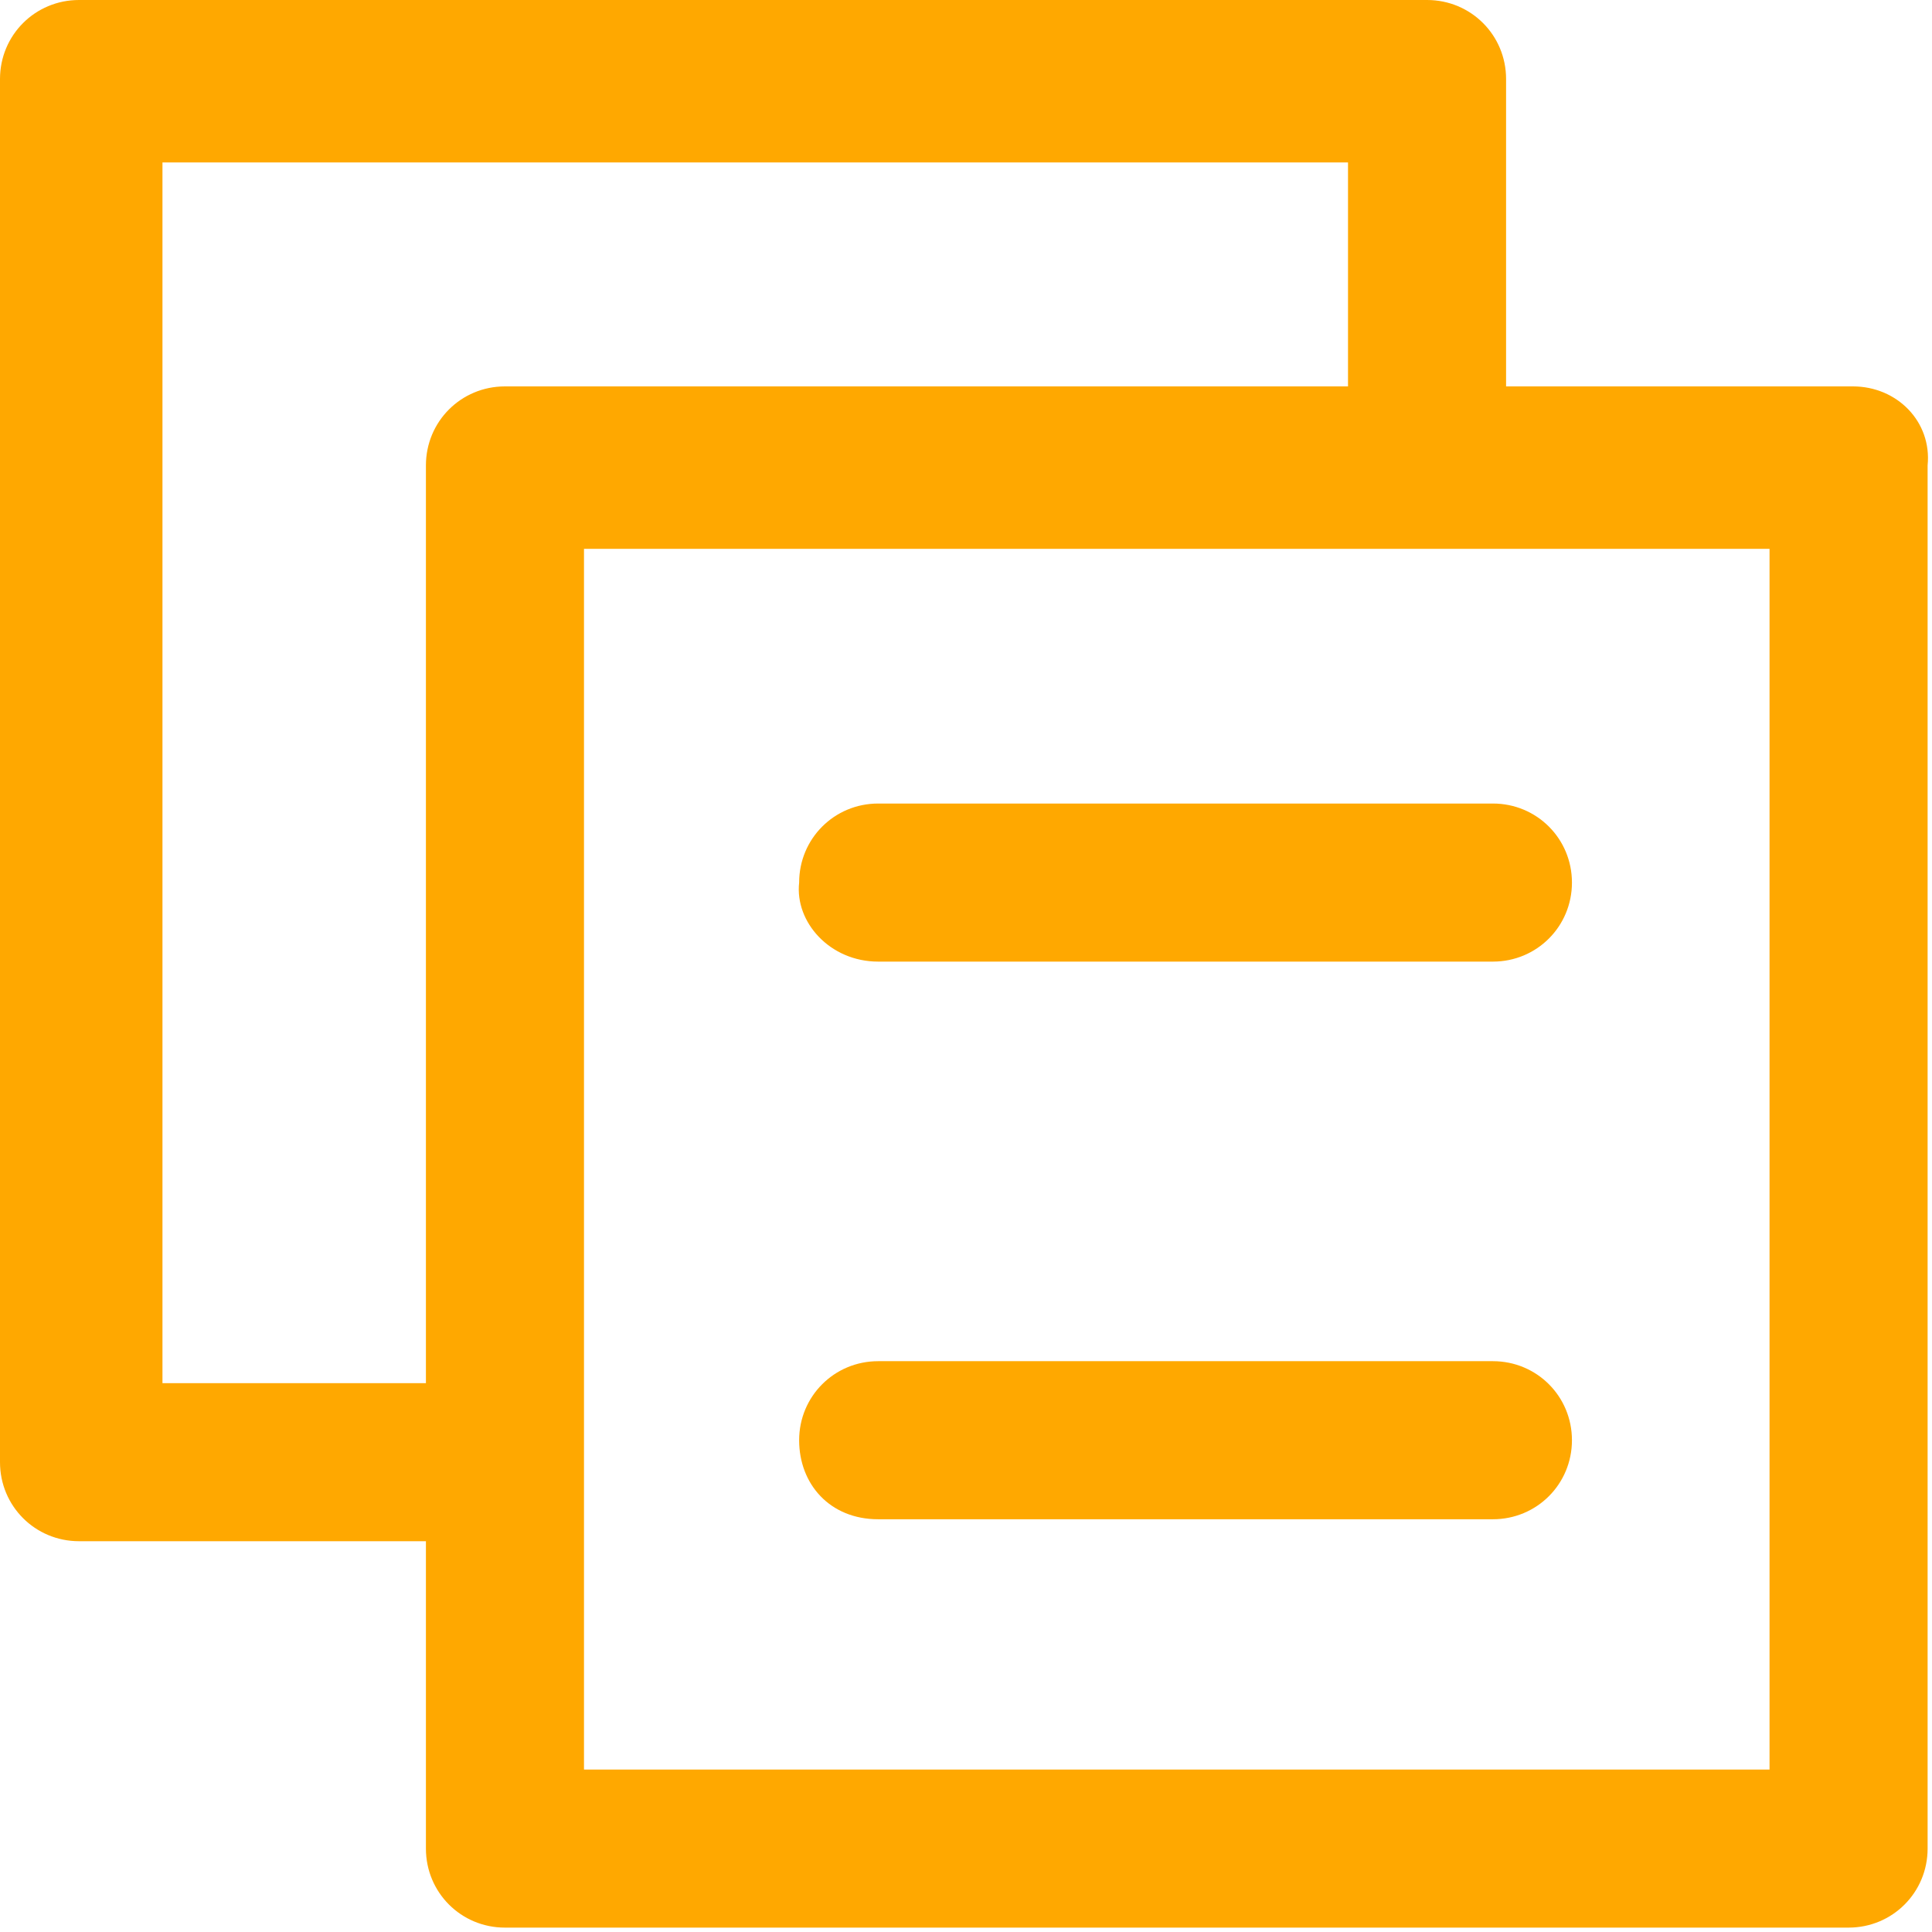
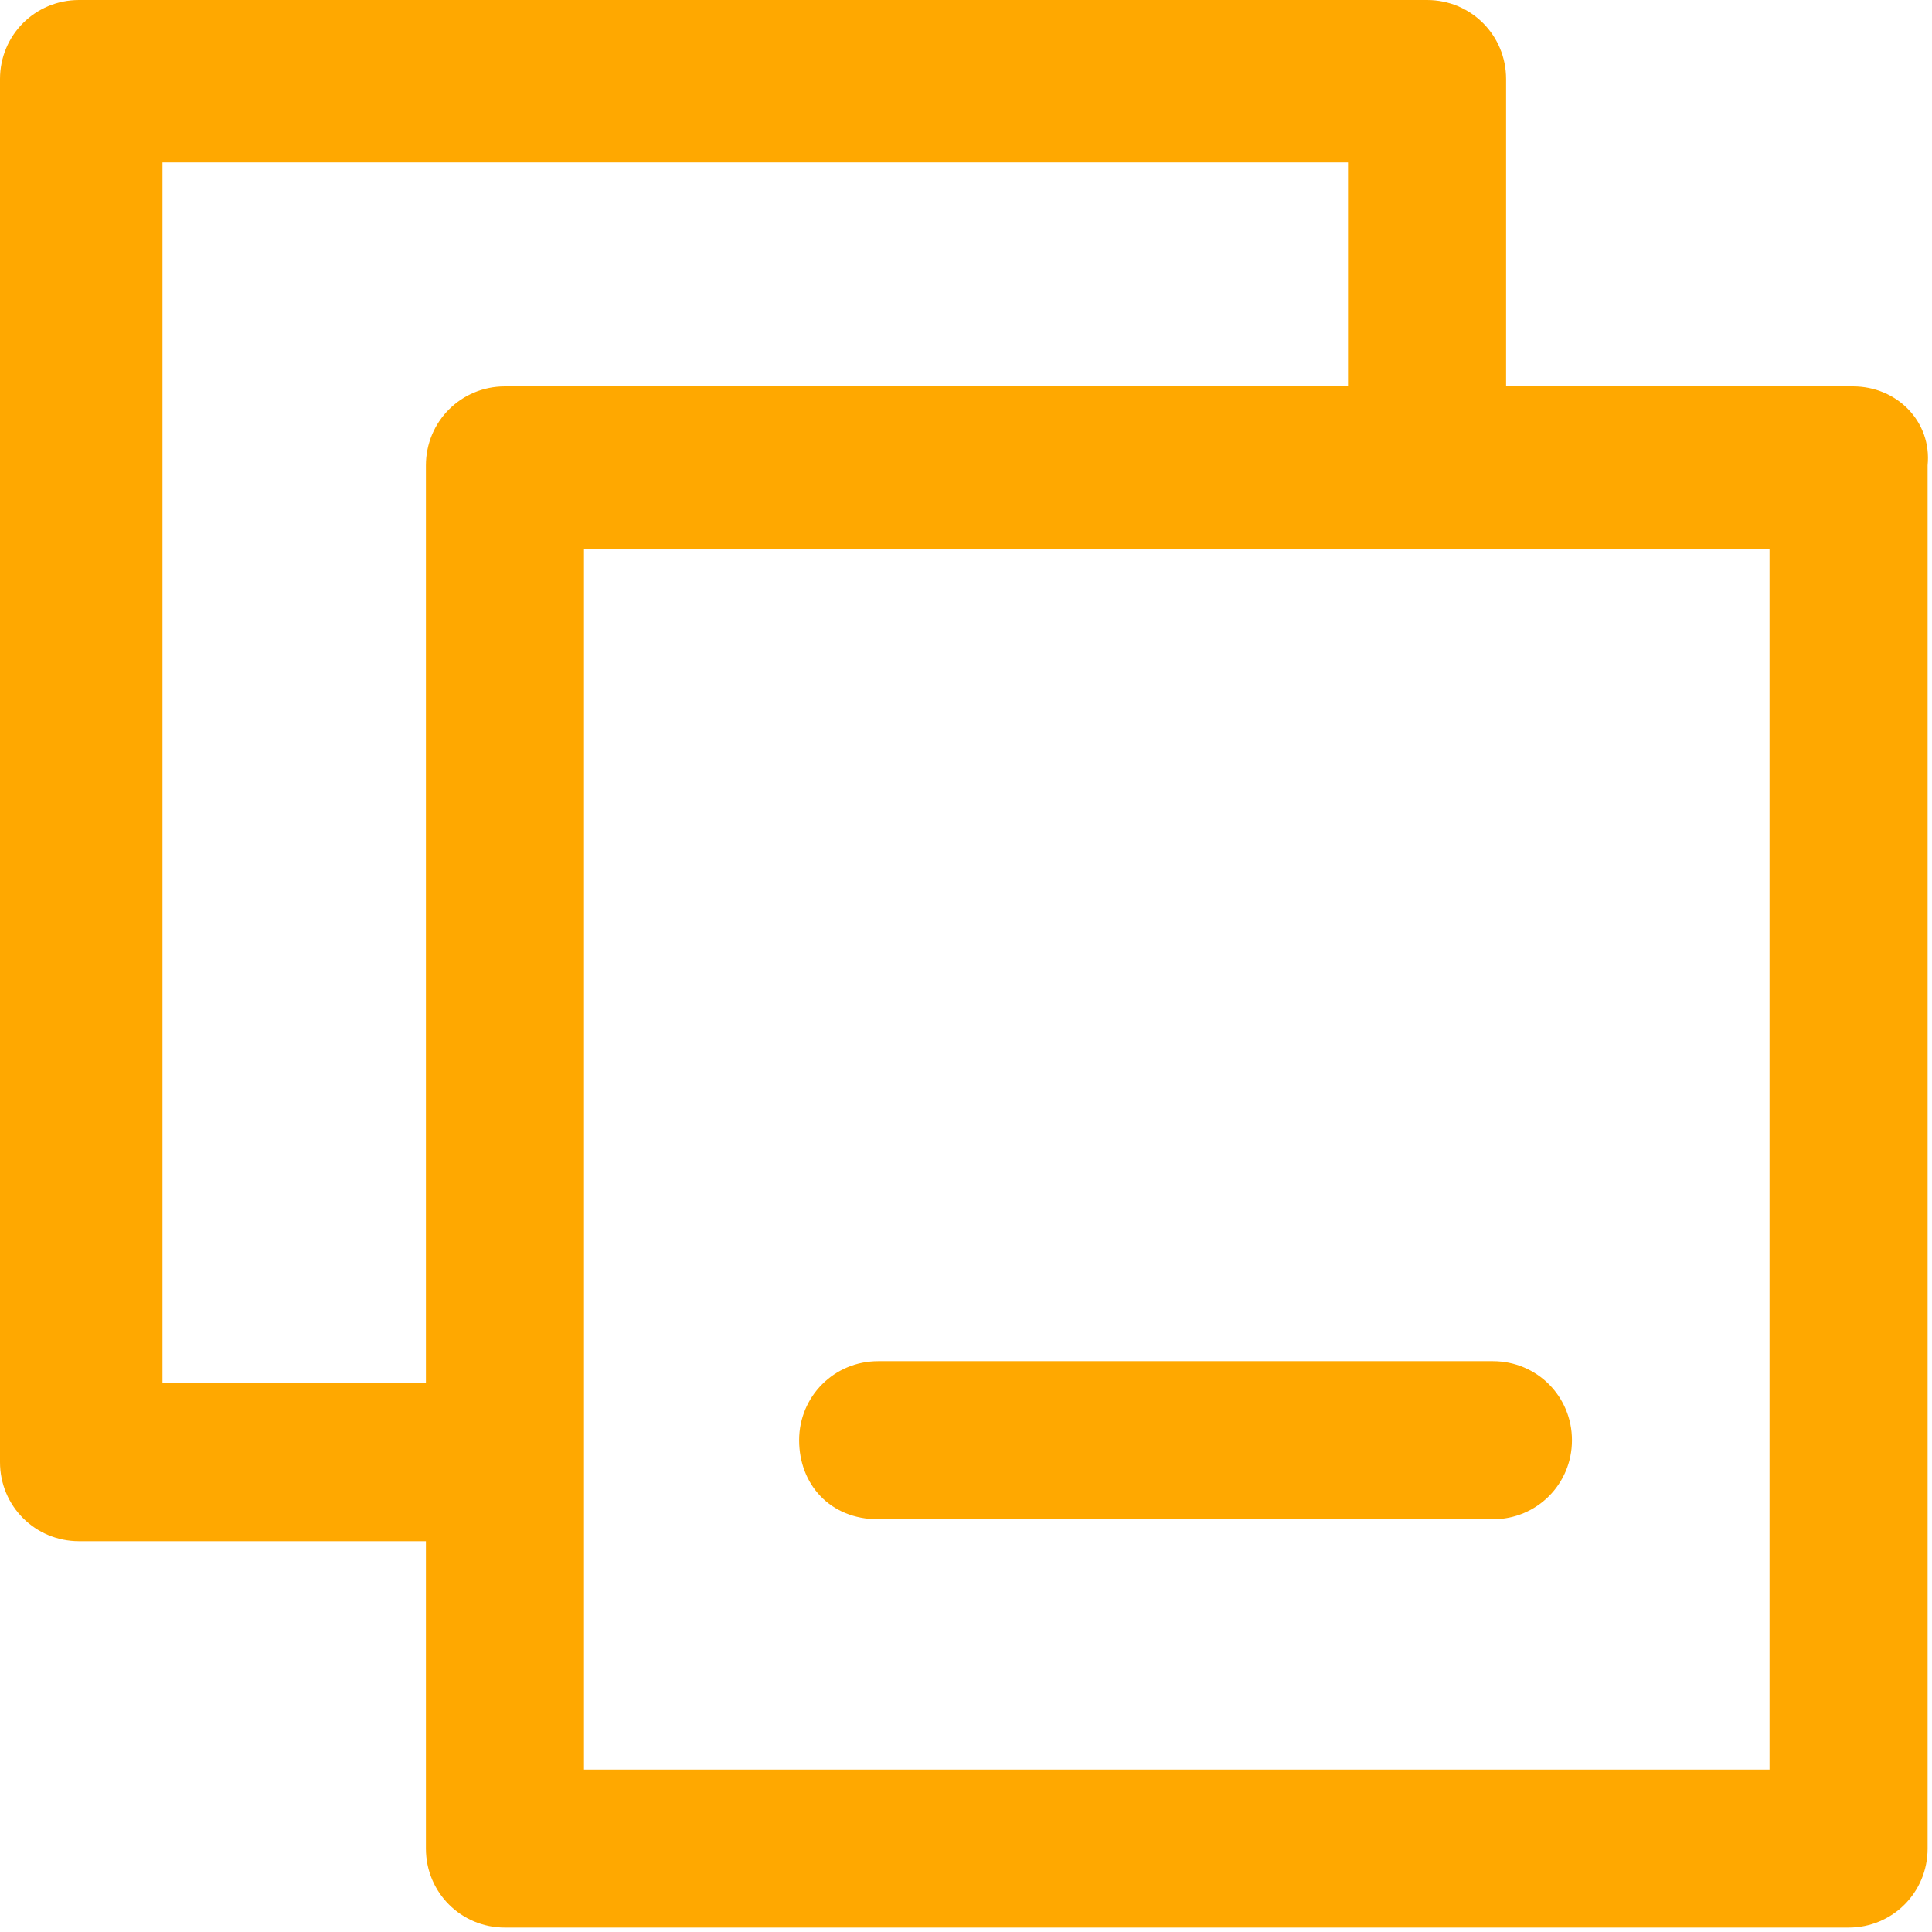
<svg xmlns="http://www.w3.org/2000/svg" version="1.1" id="Слой_1" x="0px" y="0px" width="44px" height="44px" viewBox="0 0 44 44" style="enable-background:new 0 0 44 44;" xml:space="preserve">
  <style type="text/css">
	.st0{fill:#FFA800;}
</style>
  <g>
    <g>
      <path class="st0" d="M42.2,8.8h-7.9v-7c0-1-0.8-1.8-1.8-1.8H1.8C0.8,0,0,0.8,0,1.8v31.5c0,1,0.8,1.8,1.8,1.8h7.9v7    c0,1,0.8,1.8,1.8,1.8h30.6c1,0,1.8-0.8,1.8-1.8V10.6C44,9.6,43.2,8.8,42.2,8.8z M3.7,31.5V3.7h27v5.1H11.5c-1,0-1.8,0.8-1.8,1.8    v20.9H3.7z M40.3,40.3h-27V12.5h27L40.3,40.3L40.3,40.3z" />
-       <path class="st0" d="M20,21.9h14c1,0,1.8-0.8,1.8-1.8c0-1-0.8-1.8-1.8-1.8H20c-1,0-1.8,0.8-1.8,1.8C18.1,21,18.9,21.9,20,21.9z" />
      <path class="st0" d="M20,34.6h14c1,0,1.8-0.8,1.8-1.8S35,31,34,31H20c-1,0-1.8,0.8-1.8,1.8S18.9,34.6,20,34.6z" />
    </g>
  </g>
</svg>